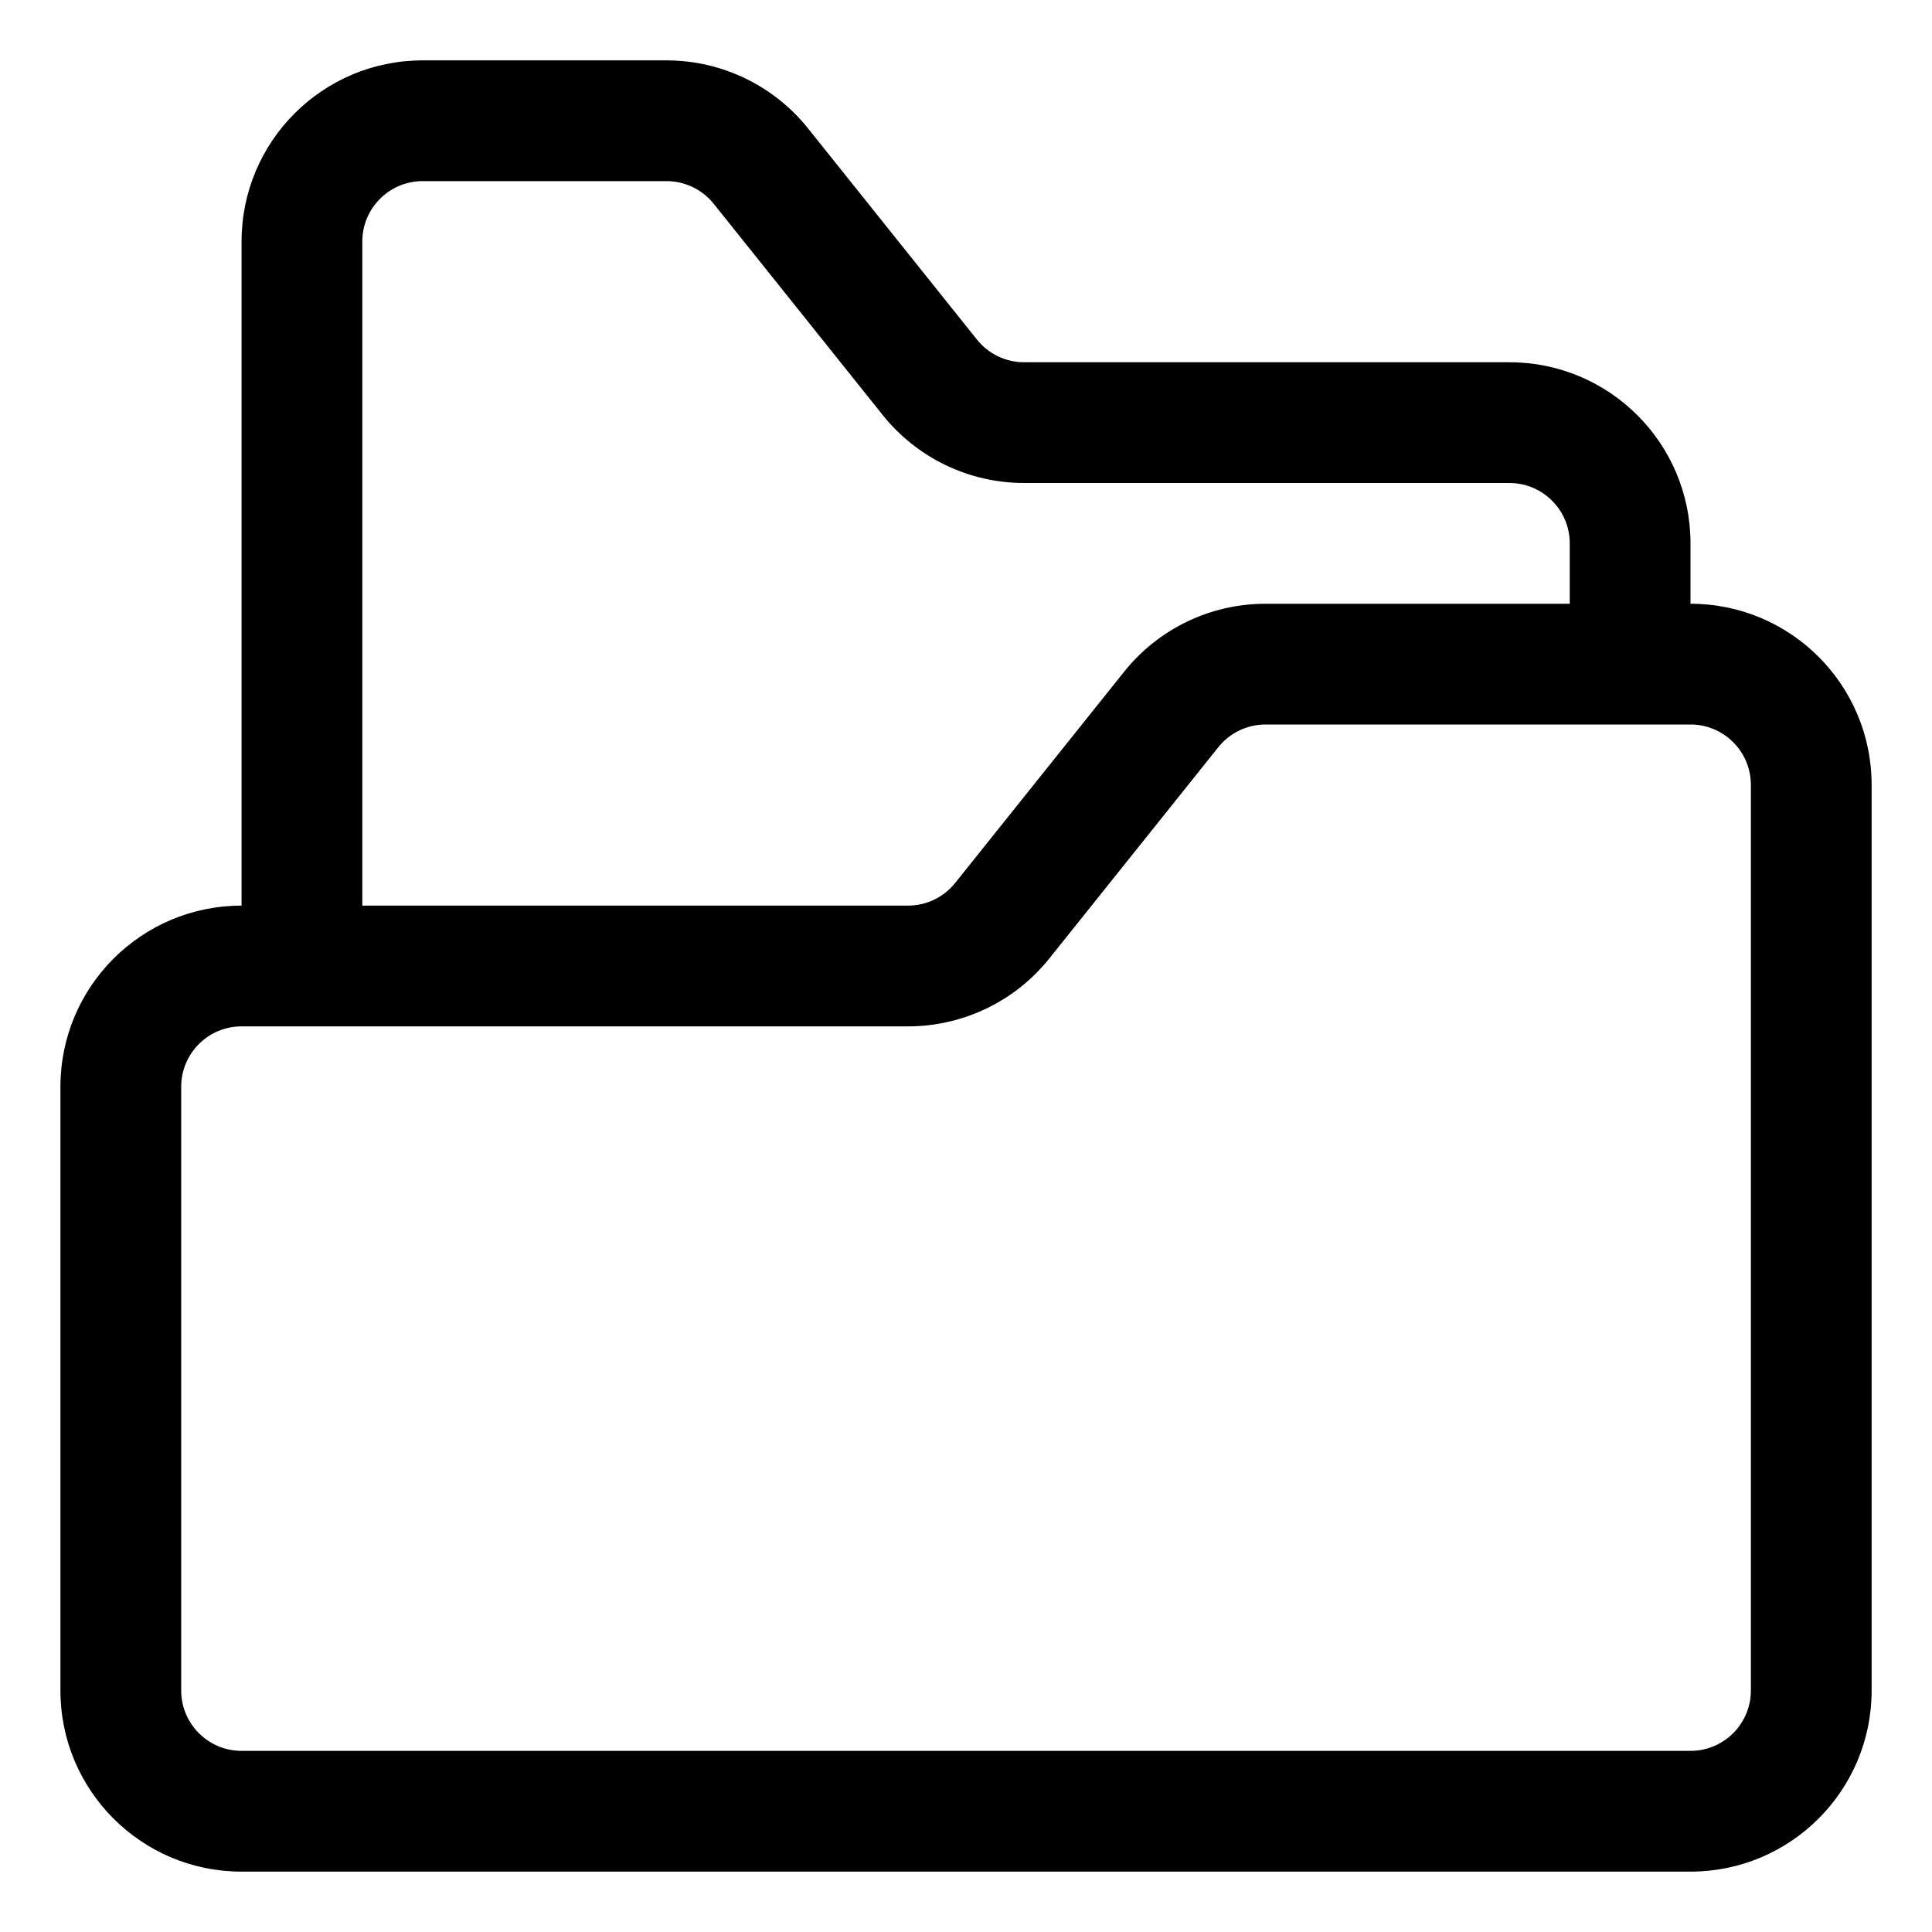
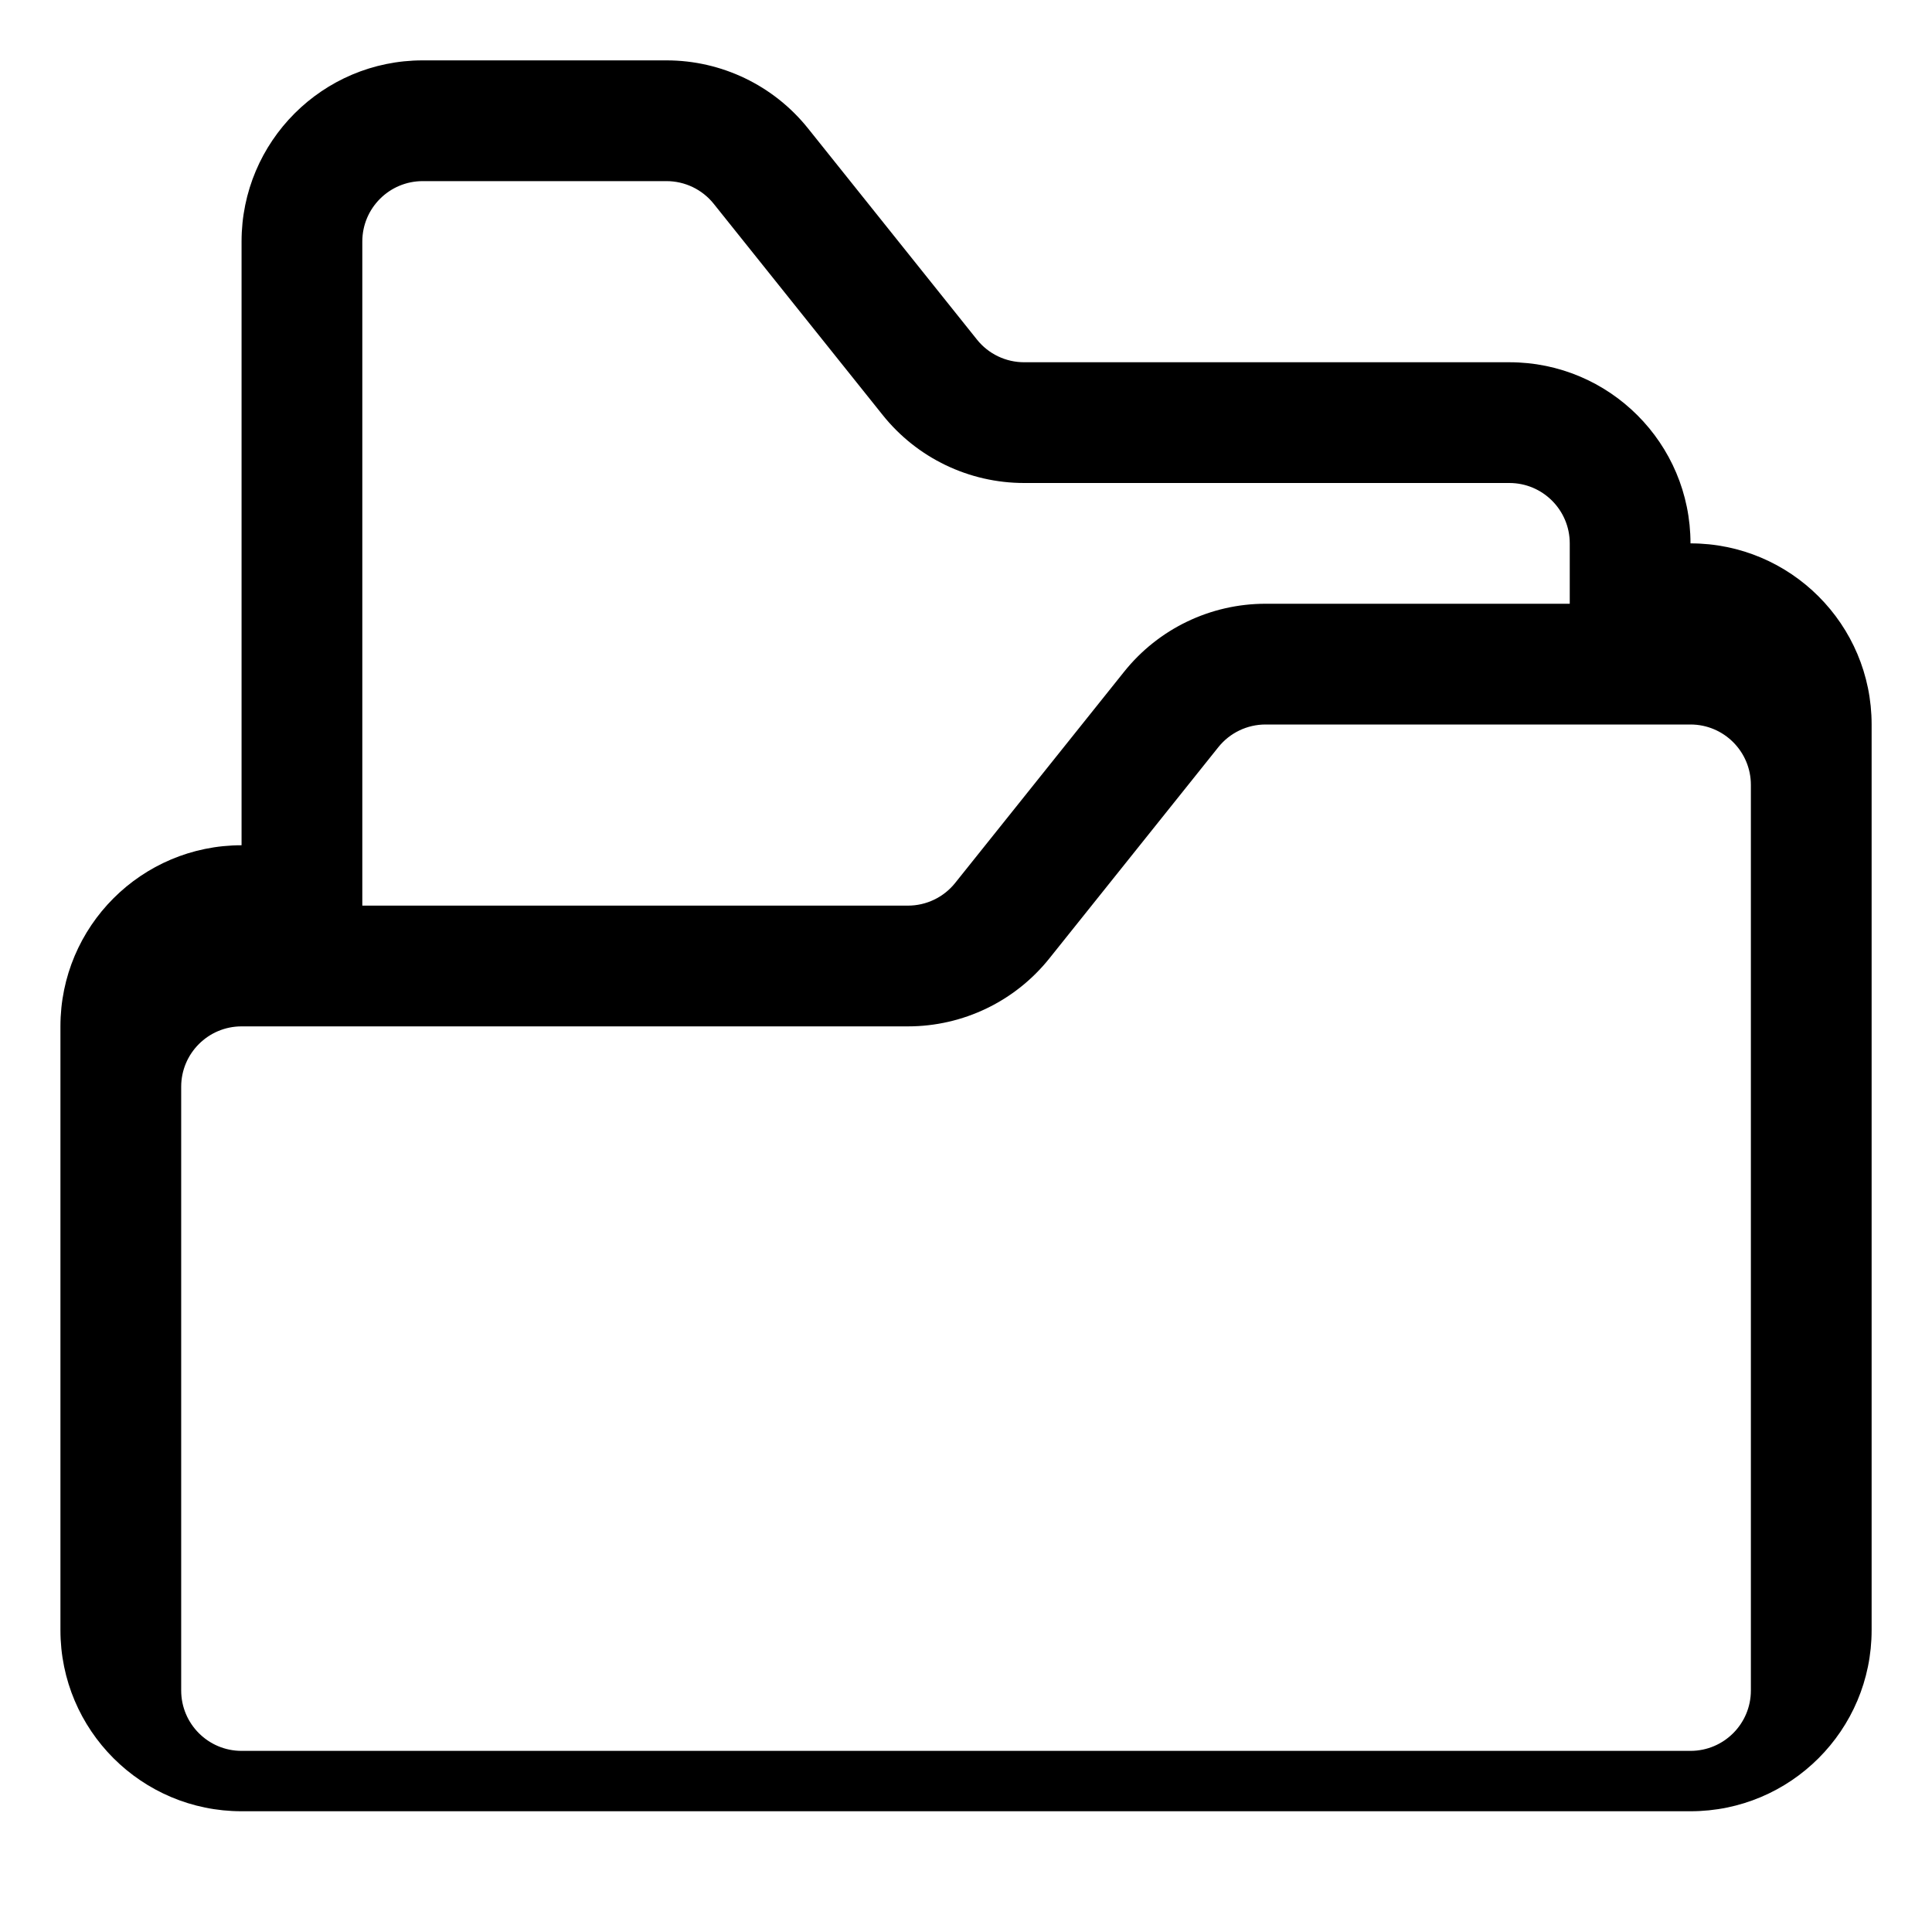
<svg xmlns="http://www.w3.org/2000/svg" clip-rule="evenodd" fill-rule="evenodd" stroke-linejoin="round" stroke-miterlimit="2" viewBox="0 0 32 32">
-   <path d="m4.001 15v-11c0-1.657 1.343-3 3-3h4.039c.911 0 1.773.414 2.343 1.126l2.799 3.499c.189.237.477.375.78.375h8.038c1.657 0 3 1.343 3 3v1c1.657 0 3 1.343 3 3v15c0 1.657-1.343 3-3 3-5.154 0-18.845 0-23.999 0-1.657 0-3-1.343-3-3v-10c0-1.657 1.343-3 3-3zm24.999-2v15c0 .552-.448 1-1 1h-23.999c-.552 0-1-.448-1-1v-10c0-.552.448-1 1-1h11.038c.911 0 1.773-.414 2.342-1.126l2.799-3.499c.19-.237.477-.375.781-.375h7.039c.552 0 1 .448 1 1zm-3-3v-1c0-.552-.448-1-1-1h-8.038c-.911 0-1.773-.414-2.342-1.126l-2.799-3.499c-.19-.237-.477-.375-.781-.375h-4.039c-.552 0-1 .448-1 1v11h9.038c.304 0 .591-.138.781-.375l2.799-3.499c.569-.712 1.431-1.126 2.342-1.126z" />
+   <path d="m4.001 15v-11c0-1.657 1.343-3 3-3h4.039c.911 0 1.773.414 2.343 1.126l2.799 3.499c.189.237.477.375.78.375h8.038c1.657 0 3 1.343 3 3c1.657 0 3 1.343 3 3v15c0 1.657-1.343 3-3 3-5.154 0-18.845 0-23.999 0-1.657 0-3-1.343-3-3v-10c0-1.657 1.343-3 3-3zm24.999-2v15c0 .552-.448 1-1 1h-23.999c-.552 0-1-.448-1-1v-10c0-.552.448-1 1-1h11.038c.911 0 1.773-.414 2.342-1.126l2.799-3.499c.19-.237.477-.375.781-.375h7.039c.552 0 1 .448 1 1zm-3-3v-1c0-.552-.448-1-1-1h-8.038c-.911 0-1.773-.414-2.342-1.126l-2.799-3.499c-.19-.237-.477-.375-.781-.375h-4.039c-.552 0-1 .448-1 1v11h9.038c.304 0 .591-.138.781-.375l2.799-3.499c.569-.712 1.431-1.126 2.342-1.126z" />
</svg>